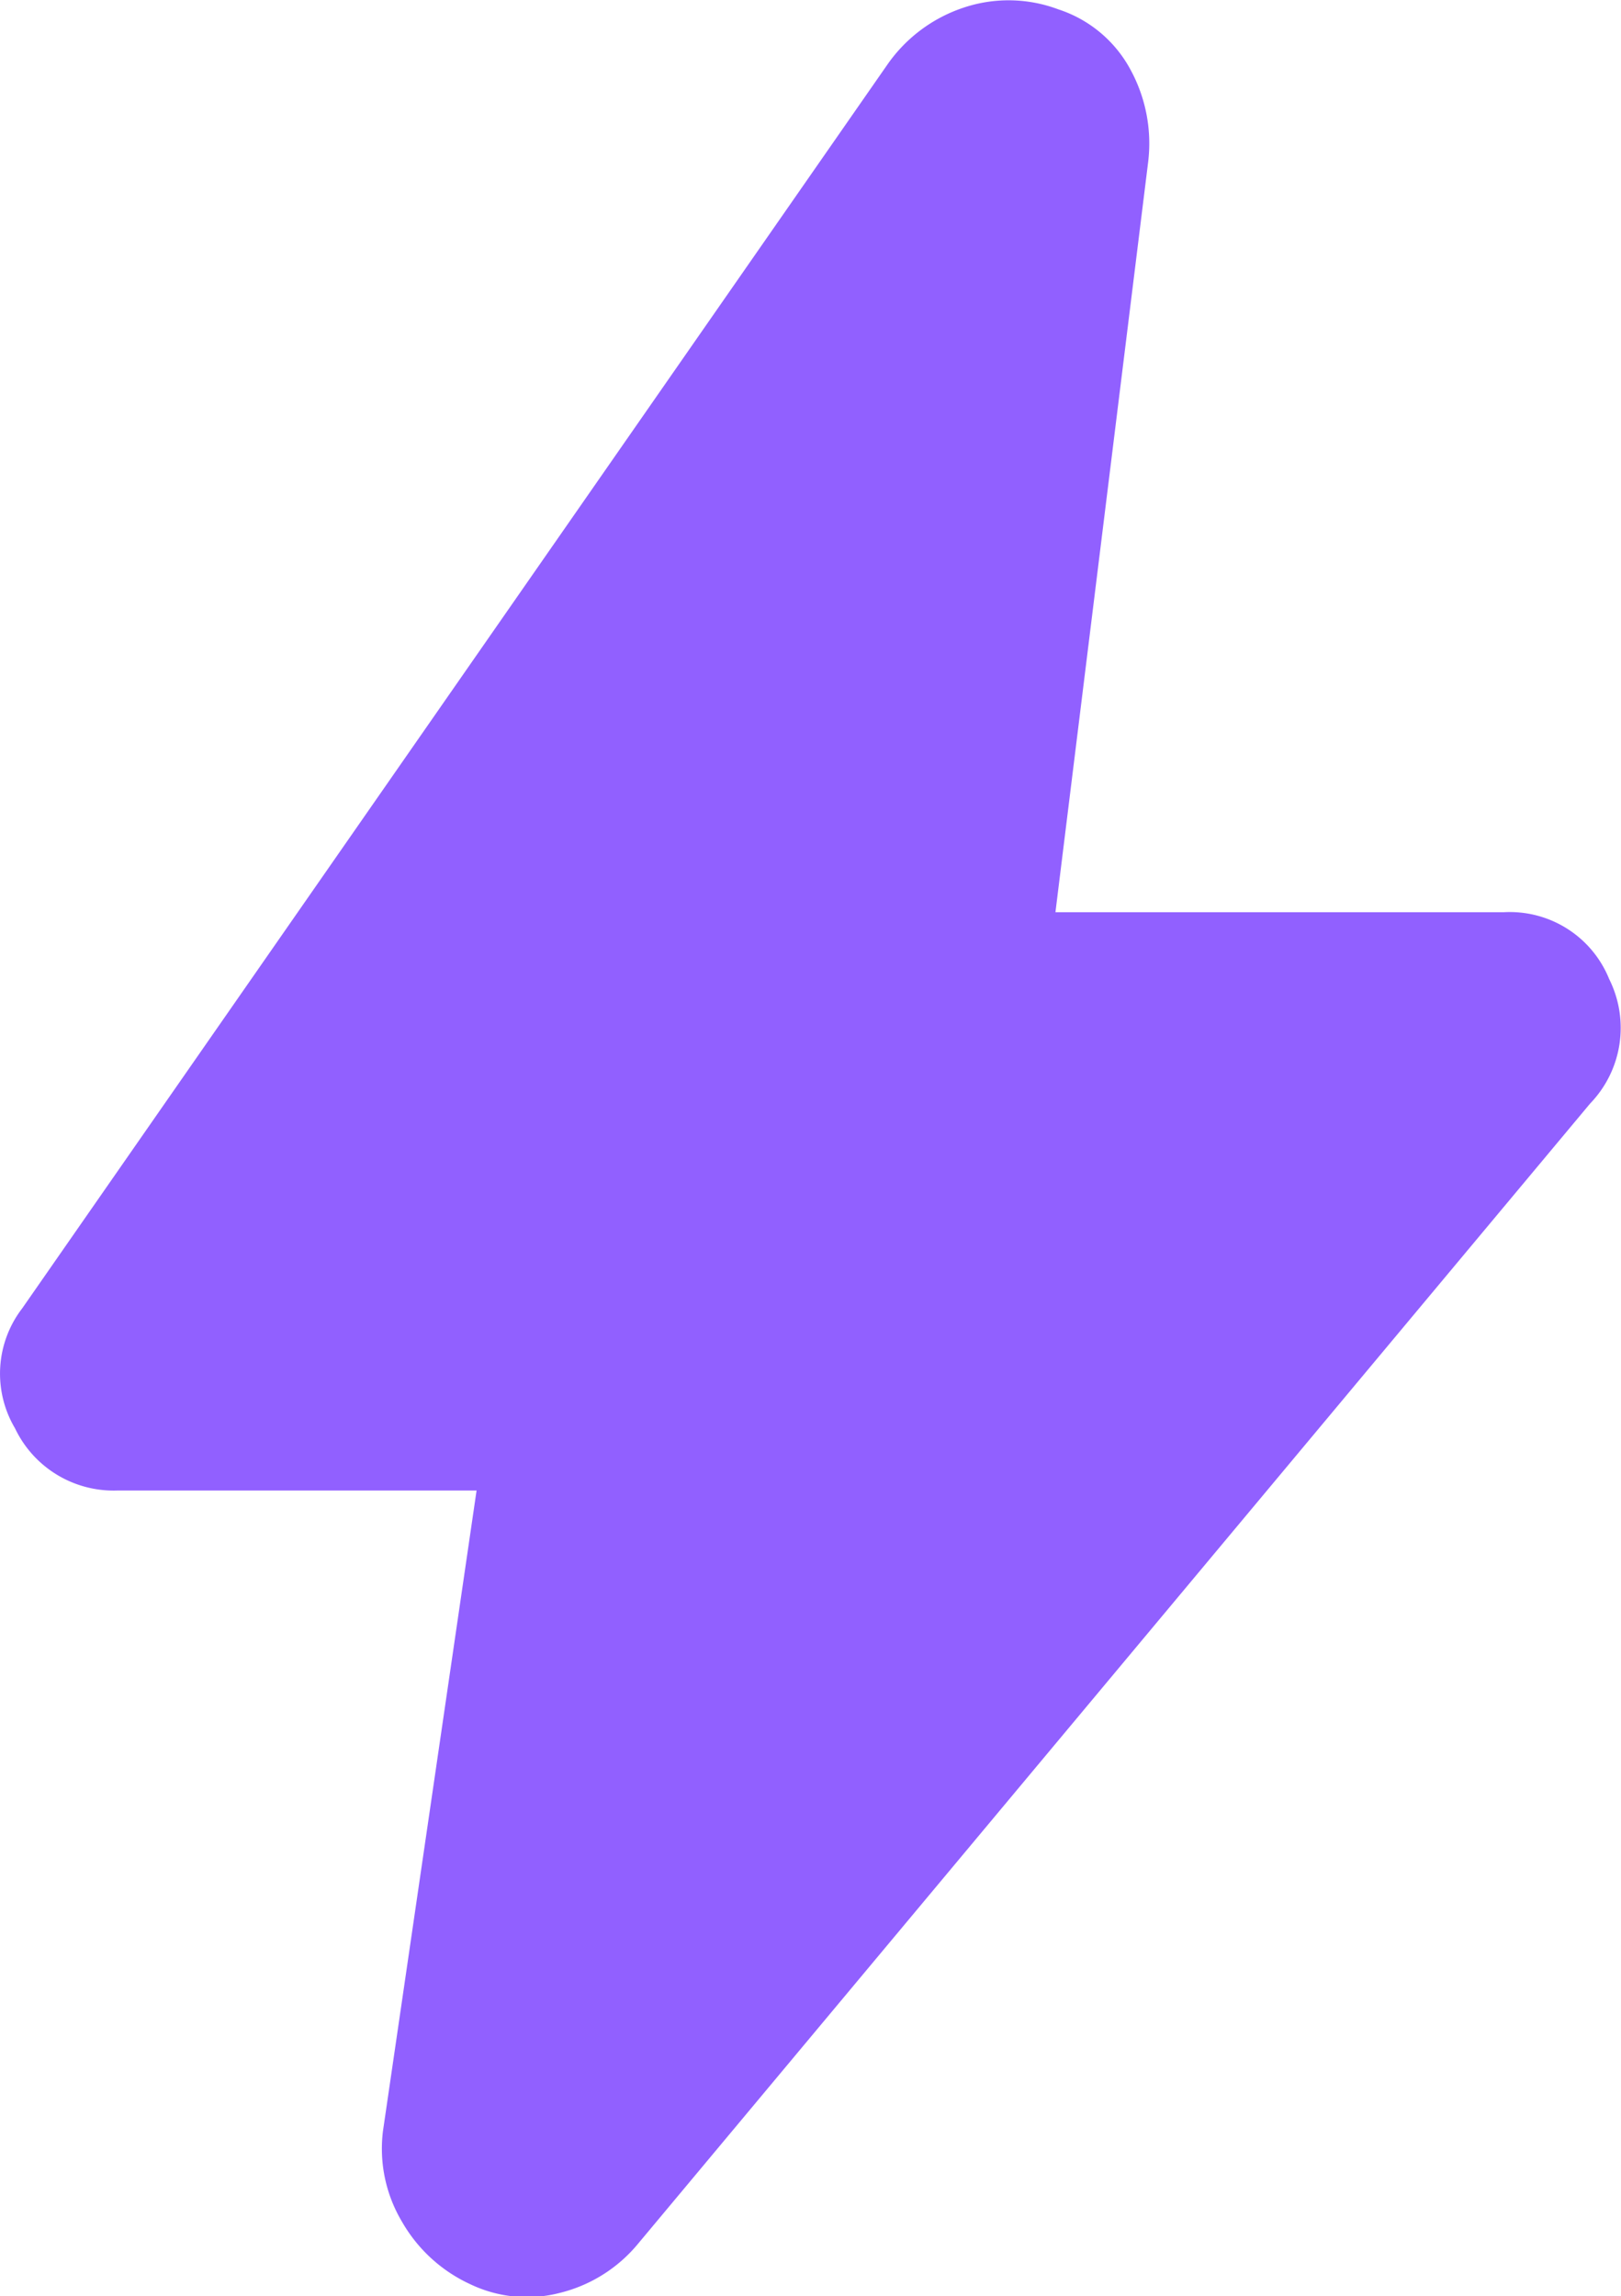
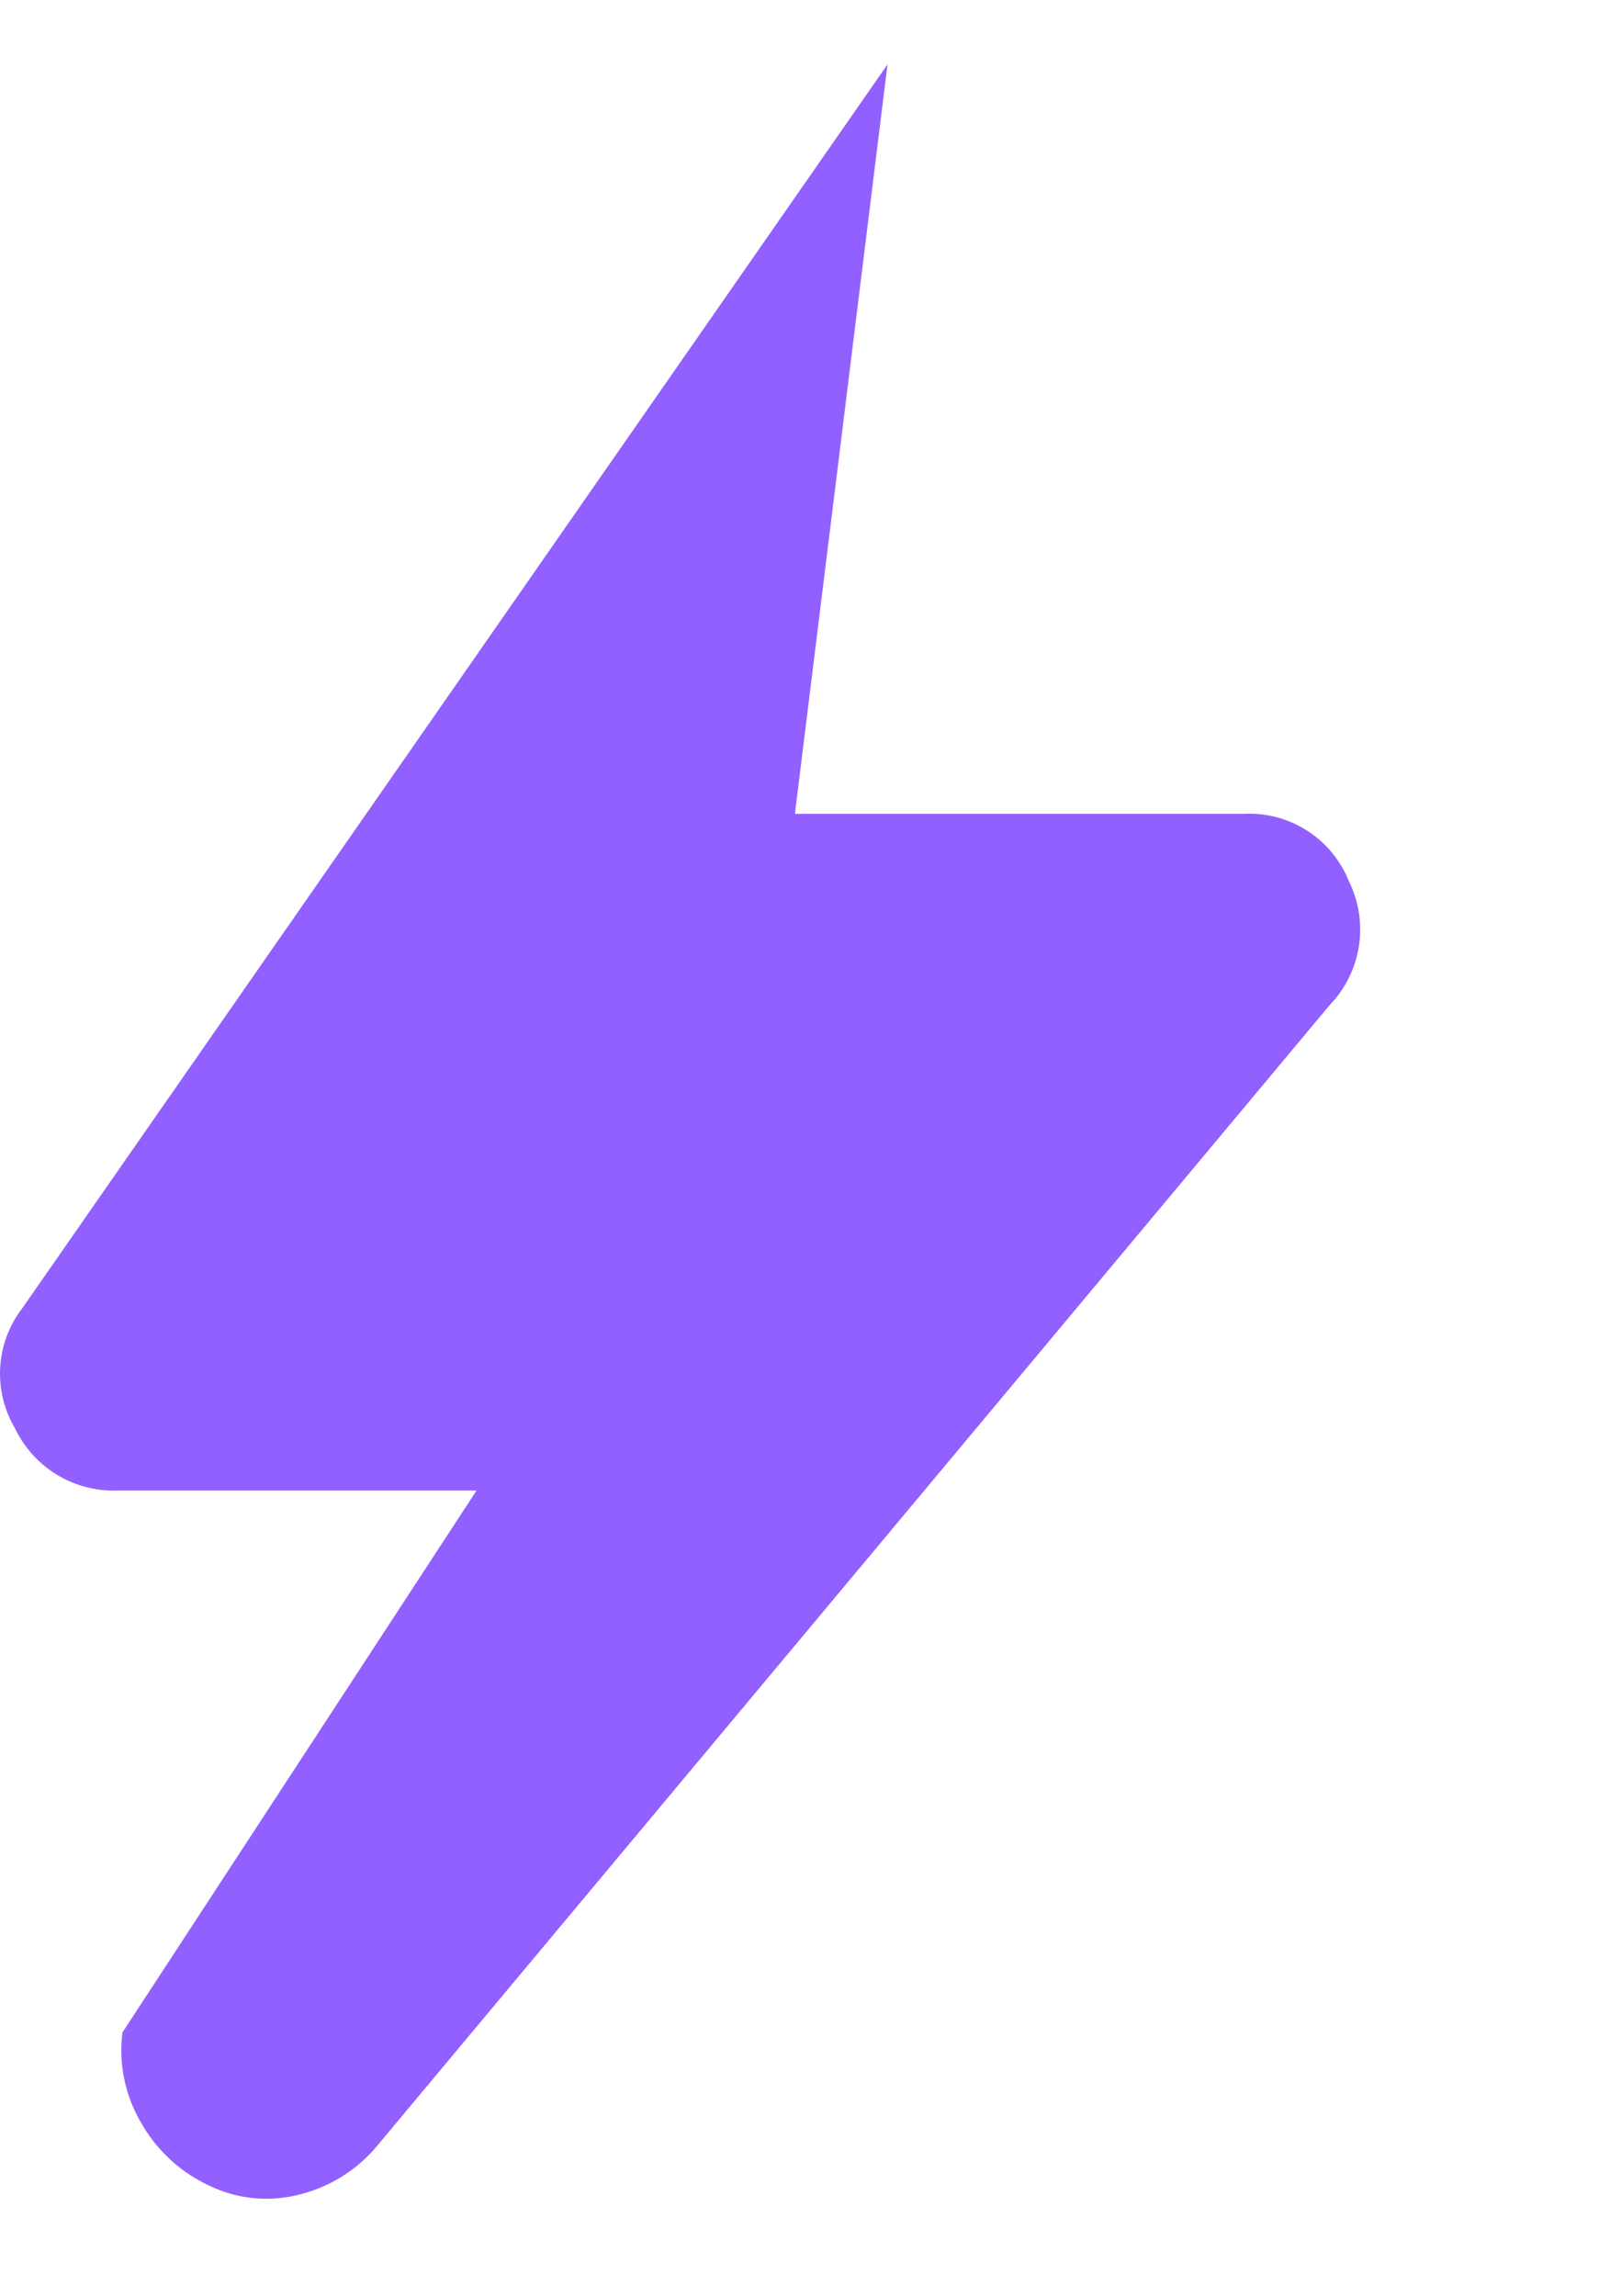
<svg xmlns="http://www.w3.org/2000/svg" width="16.942" height="24" viewBox="0 0 16.942 24">
-   <path id="bolt_24dp_333_FILL1_wght400_GRAD0_opsz24" d="M200.294-859.552h-3.75a1.141,1.141,0,0,1-1.074-.65,1.12,1.12,0,0,1,.076-1.255l9.043-13a1.575,1.575,0,0,1,.786-.59,1.478,1.478,0,0,1,1,.015,1.319,1.319,0,0,1,.756.635,1.61,1.61,0,0,1,.181.968l-.968,7.833h4.688a1.12,1.12,0,0,1,1.1.7,1.139,1.139,0,0,1-.2,1.3l-9.95,11.916a1.536,1.536,0,0,1-.817.514,1.37,1.37,0,0,1-.938-.091,1.584,1.584,0,0,1-.711-.65,1.491,1.491,0,0,1-.2-.953Z" transform="translate(-195.313 875.13)" fill="#9160ff" />
+   <path id="bolt_24dp_333_FILL1_wght400_GRAD0_opsz24" d="M200.294-859.552h-3.75a1.141,1.141,0,0,1-1.074-.65,1.12,1.12,0,0,1,.076-1.255l9.043-13l-.968,7.833h4.688a1.12,1.12,0,0,1,1.1.7,1.139,1.139,0,0,1-.2,1.3l-9.95,11.916a1.536,1.536,0,0,1-.817.514,1.37,1.37,0,0,1-.938-.091,1.584,1.584,0,0,1-.711-.65,1.491,1.491,0,0,1-.2-.953Z" transform="translate(-195.313 875.13)" fill="#9160ff" />
</svg>